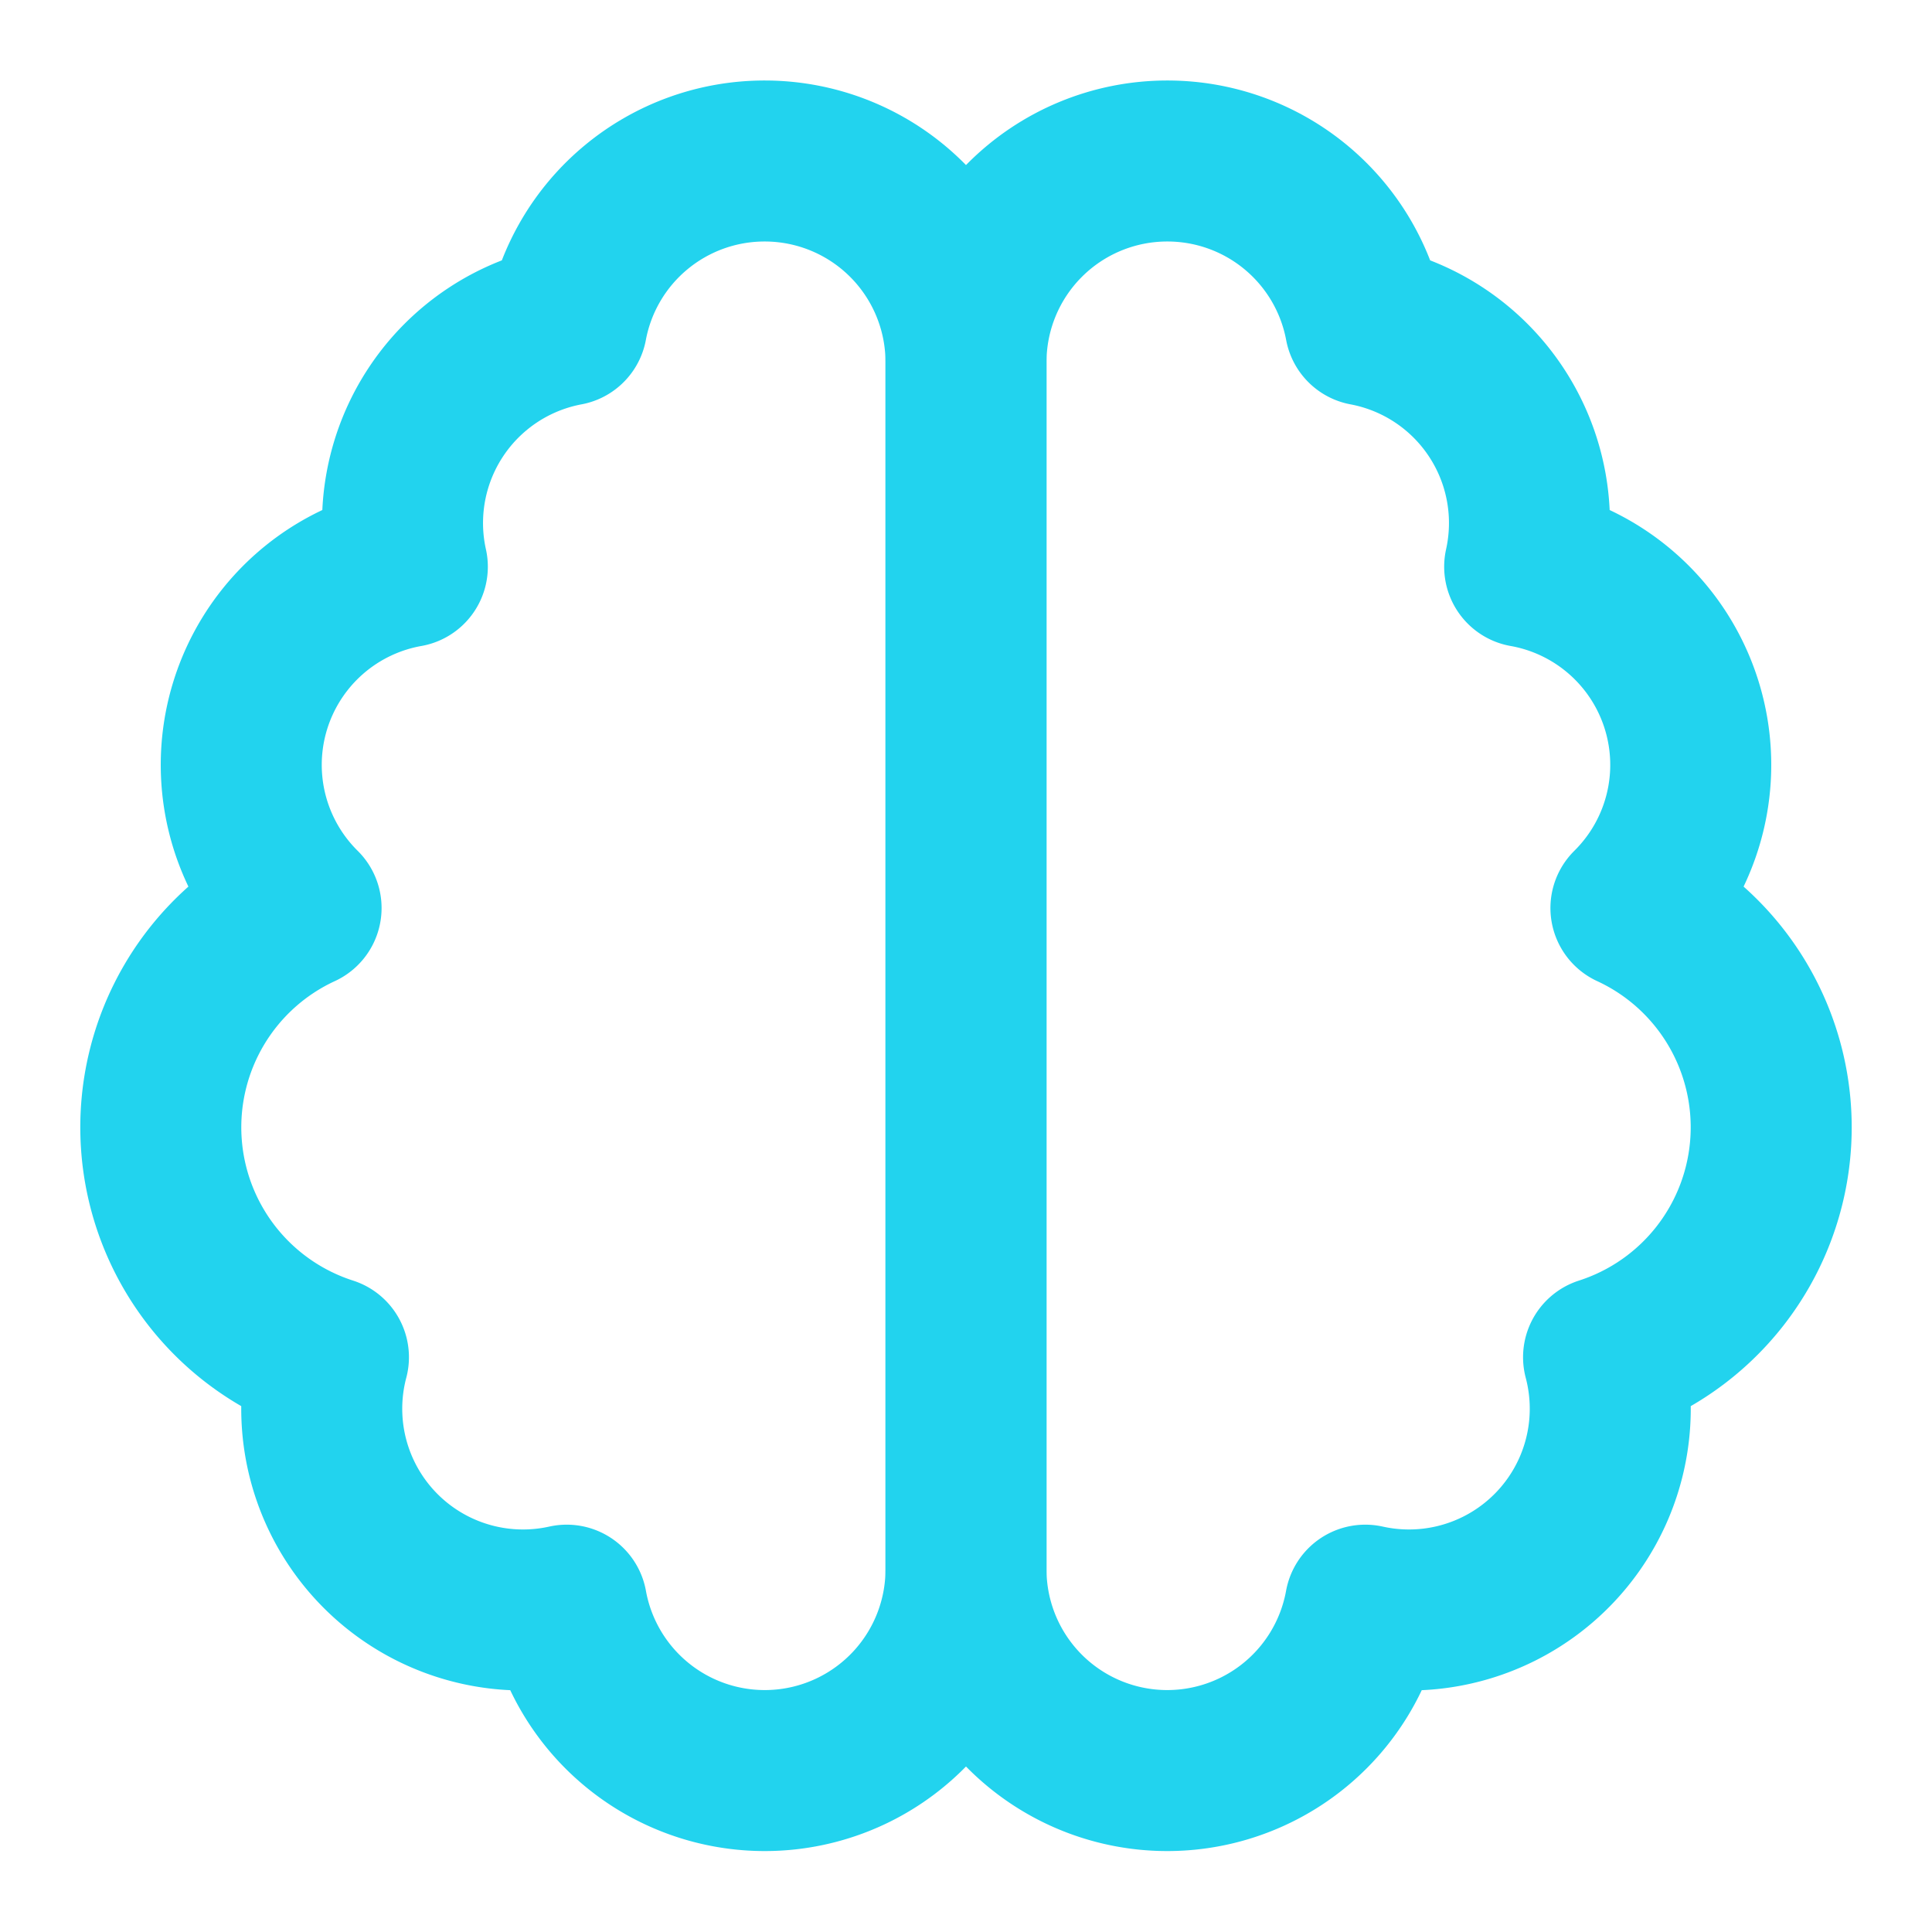
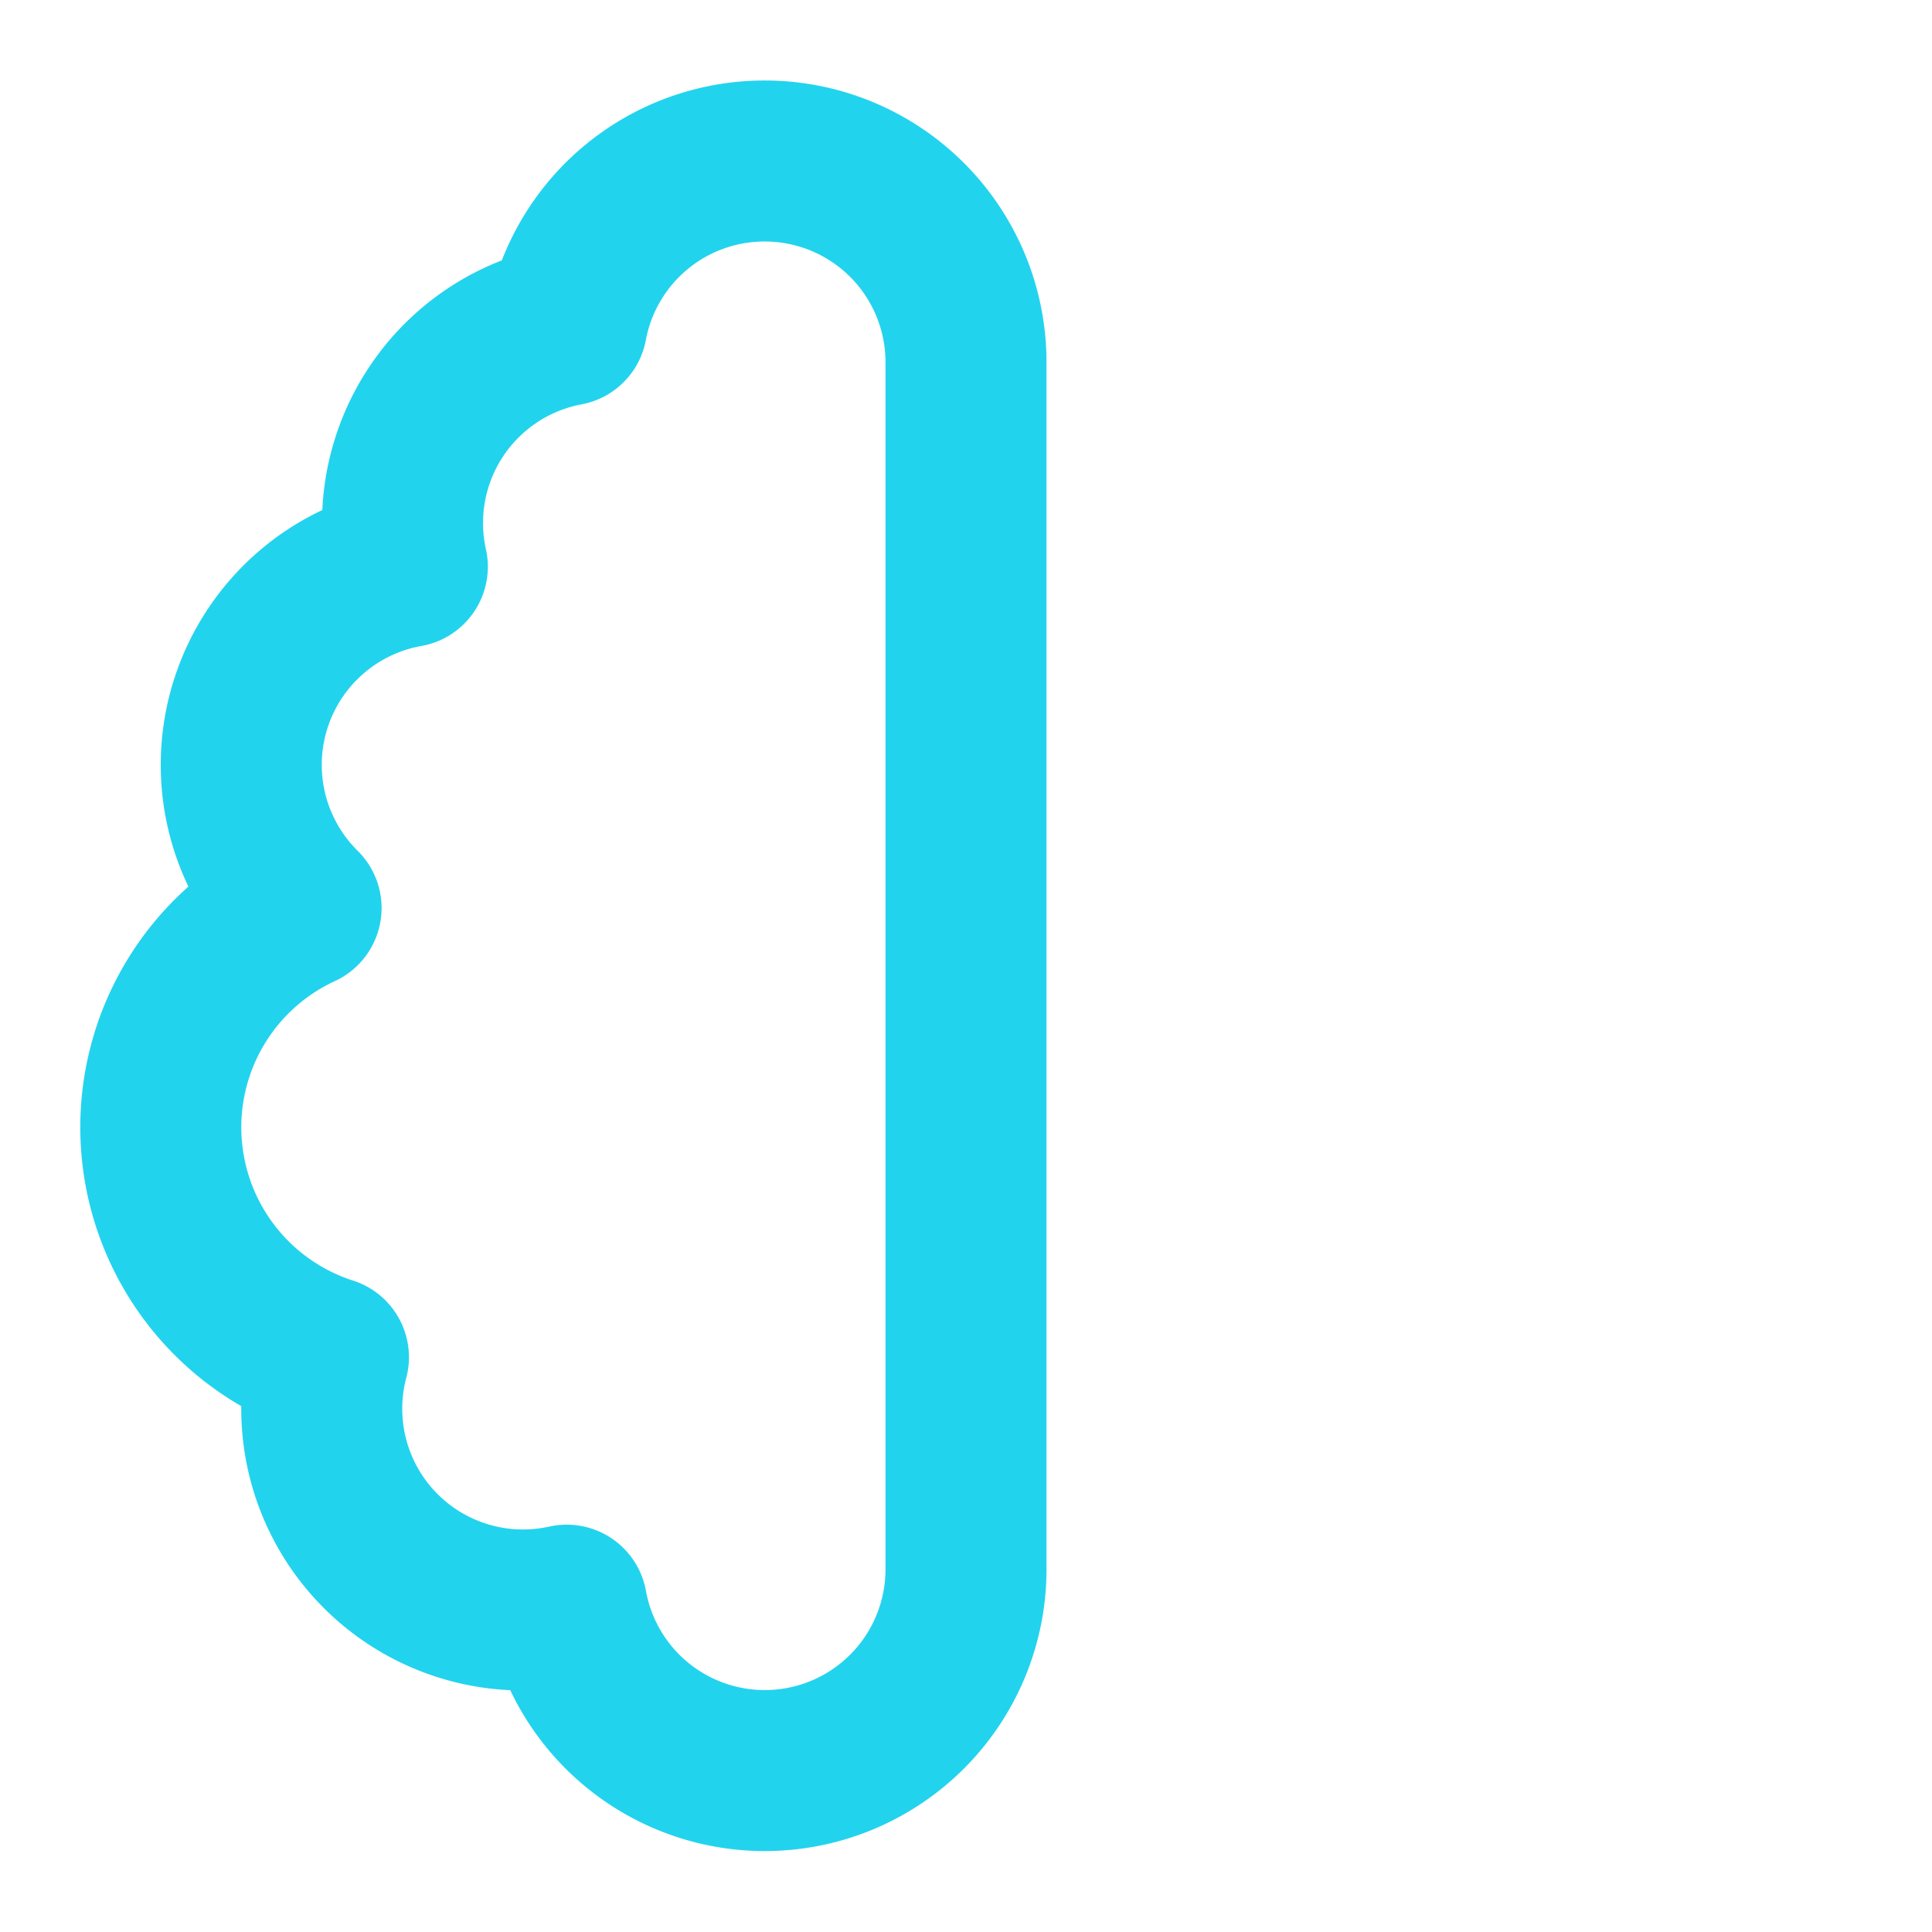
<svg xmlns="http://www.w3.org/2000/svg" width="24" height="24" viewBox="0 0 24 24" fill="none" stroke="#22d3ee" stroke-width="2" stroke-linecap="round" stroke-linejoin="round">
  <path d="M9.5 2A2.5 2.5 0 0 1 12 4.5v15a2.5 2.5 0 0 1-4.96.44 2.5 2.5 0 0 1-2.96-3.08 3 3 0 0 1-.34-5.58 2.5 2.5 0 0 1 1.32-4.24 2.5 2.5 0 0 1 1.98-3A2.5 2.5 0 0 1 9.5 2Z" />
-   <path d="M14.5 2A2.5 2.5 0 0 0 12 4.5v15a2.5 2.5 0 0 0 4.96.44 2.5 2.5 0 0 0 2.96-3.08 3 3 0 0 0 .34-5.58 2.5 2.5 0 0 0-1.32-4.24 2.5 2.5 0 0 0-1.98-3A2.5 2.5 0 0 0 14.5 2Z" />
</svg>